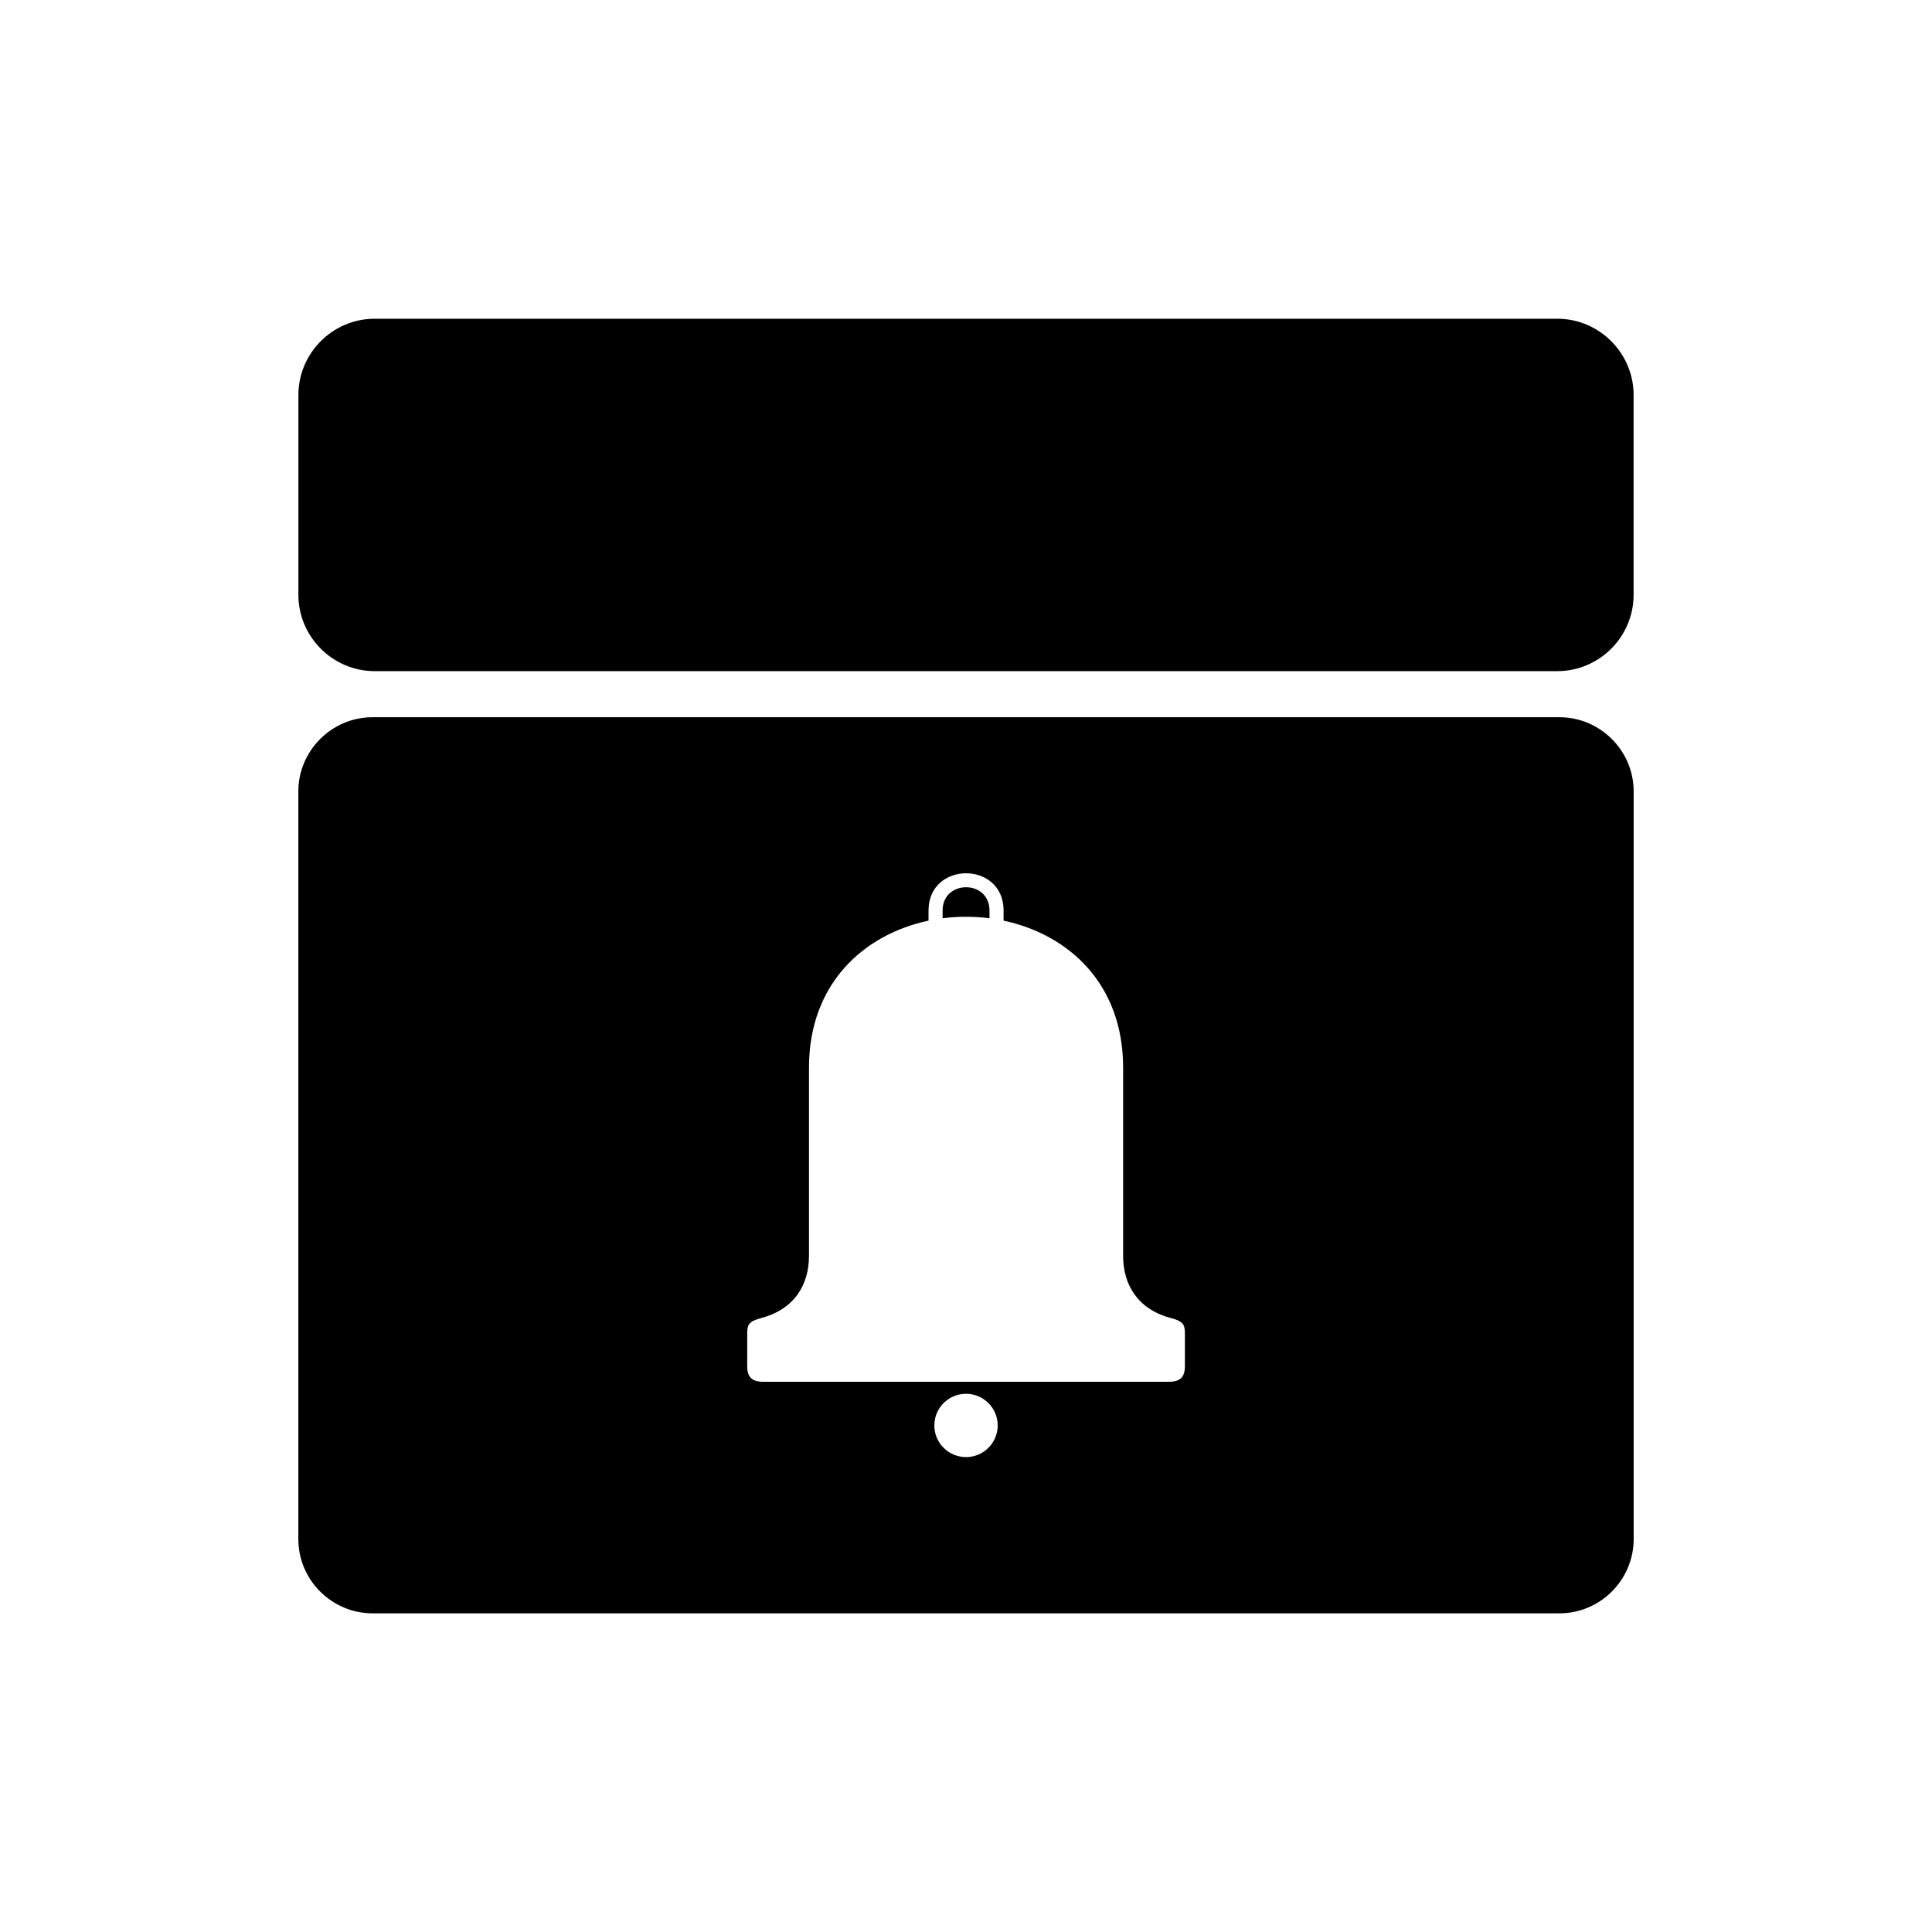
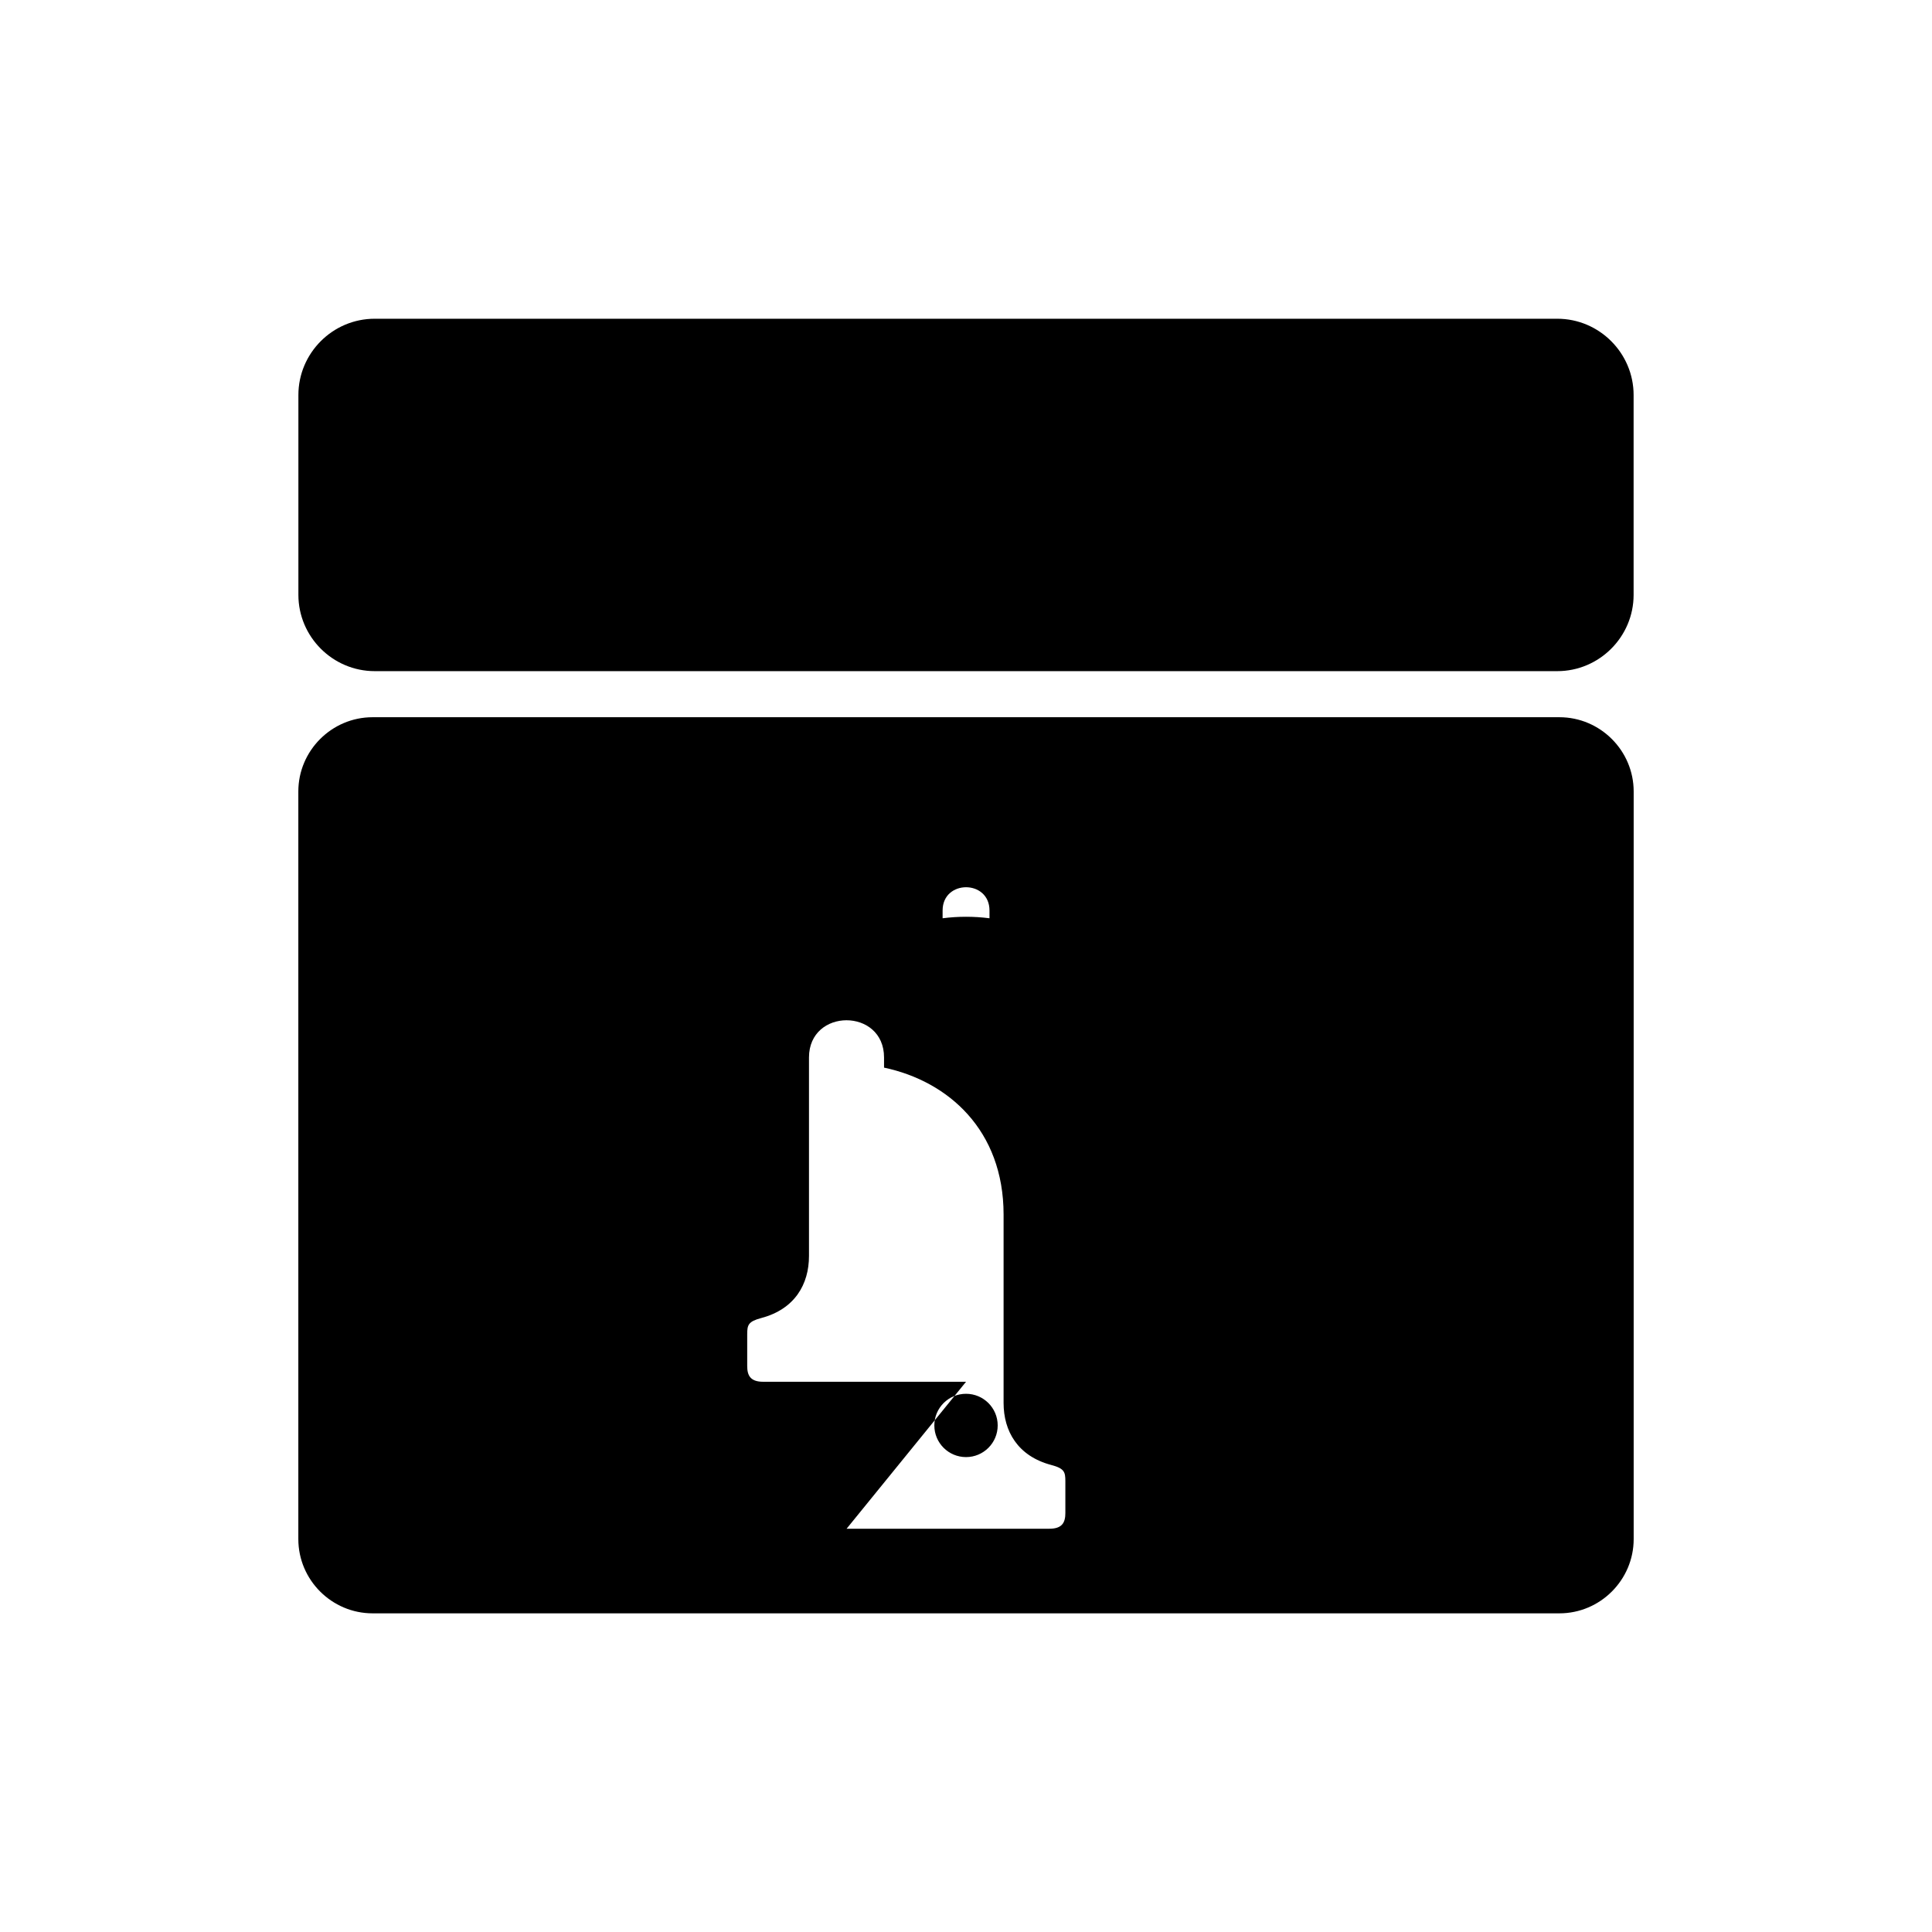
<svg xmlns="http://www.w3.org/2000/svg" fill="#000000" width="800px" height="800px" version="1.1" viewBox="144 144 512 512">
-   <path d="m243.3 321.86h313.4c11.125 0 20.223-9.098 20.223-20.223v-52.945c0-11.125-9.098-20.223-20.223-20.223h-313.4c-11.141 0-20.223 9.098-20.223 20.223v52.945c0 11.125 9.098 20.223 20.223 20.223zm-0.559 12.211h314.52c10.82 0 19.68 8.855 19.68 19.68v198.12c0 10.82-8.855 19.68-19.68 19.68h-314.52c-10.82 0-19.68-8.844-19.68-19.68v-198.12c0-10.82 8.844-19.68 19.68-19.68zm157.27 176.11h-53.762c-3.402 0-4.231-1.676-4.231-4.172v-8.418c0-2.449 0.258-3.387 3.75-4.309 8.887-2.359 12.621-8.977 12.621-16.43v-49.922c0-22.371 14.66-35.352 31.68-38.949v-2.691c0-13.148 19.891-13.148 19.891 0v2.691c17.02 3.598 31.68 16.566 31.68 38.949v49.922c0 7.453 3.734 14.07 12.621 16.43 3.492 0.922 3.75 1.859 3.75 4.309v8.418c0 2.492-0.816 4.172-4.231 4.172h-53.746zm0 3.188c4.625 0 8.387 3.75 8.387 8.387 0 4.625-3.75 8.387-8.387 8.387-4.641 0-8.402-3.75-8.402-8.387 0-4.641 3.75-8.387 8.402-8.387zm-6.211-126.02c4.109-0.527 8.312-0.527 12.426 0v-2.055c0-8.223-12.426-8.223-12.426 0v2.055z" fill-rule="evenodd" />
+   <path d="m243.3 321.86h313.4c11.125 0 20.223-9.098 20.223-20.223v-52.945c0-11.125-9.098-20.223-20.223-20.223h-313.4c-11.141 0-20.223 9.098-20.223 20.223v52.945c0 11.125 9.098 20.223 20.223 20.223zm-0.559 12.211h314.52c10.82 0 19.68 8.855 19.68 19.68v198.12c0 10.82-8.855 19.68-19.68 19.68h-314.52c-10.82 0-19.68-8.844-19.68-19.68v-198.12c0-10.82 8.844-19.68 19.68-19.68zm157.27 176.11h-53.762c-3.402 0-4.231-1.676-4.231-4.172v-8.418c0-2.449 0.258-3.387 3.75-4.309 8.887-2.359 12.621-8.977 12.621-16.43v-49.922v-2.691c0-13.148 19.891-13.148 19.891 0v2.691c17.02 3.598 31.68 16.566 31.68 38.949v49.922c0 7.453 3.734 14.07 12.621 16.43 3.492 0.922 3.75 1.859 3.75 4.309v8.418c0 2.492-0.816 4.172-4.231 4.172h-53.746zm0 3.188c4.625 0 8.387 3.75 8.387 8.387 0 4.625-3.75 8.387-8.387 8.387-4.641 0-8.402-3.75-8.402-8.387 0-4.641 3.75-8.387 8.402-8.387zm-6.211-126.02c4.109-0.527 8.312-0.527 12.426 0v-2.055c0-8.223-12.426-8.223-12.426 0v2.055z" fill-rule="evenodd" />
</svg>